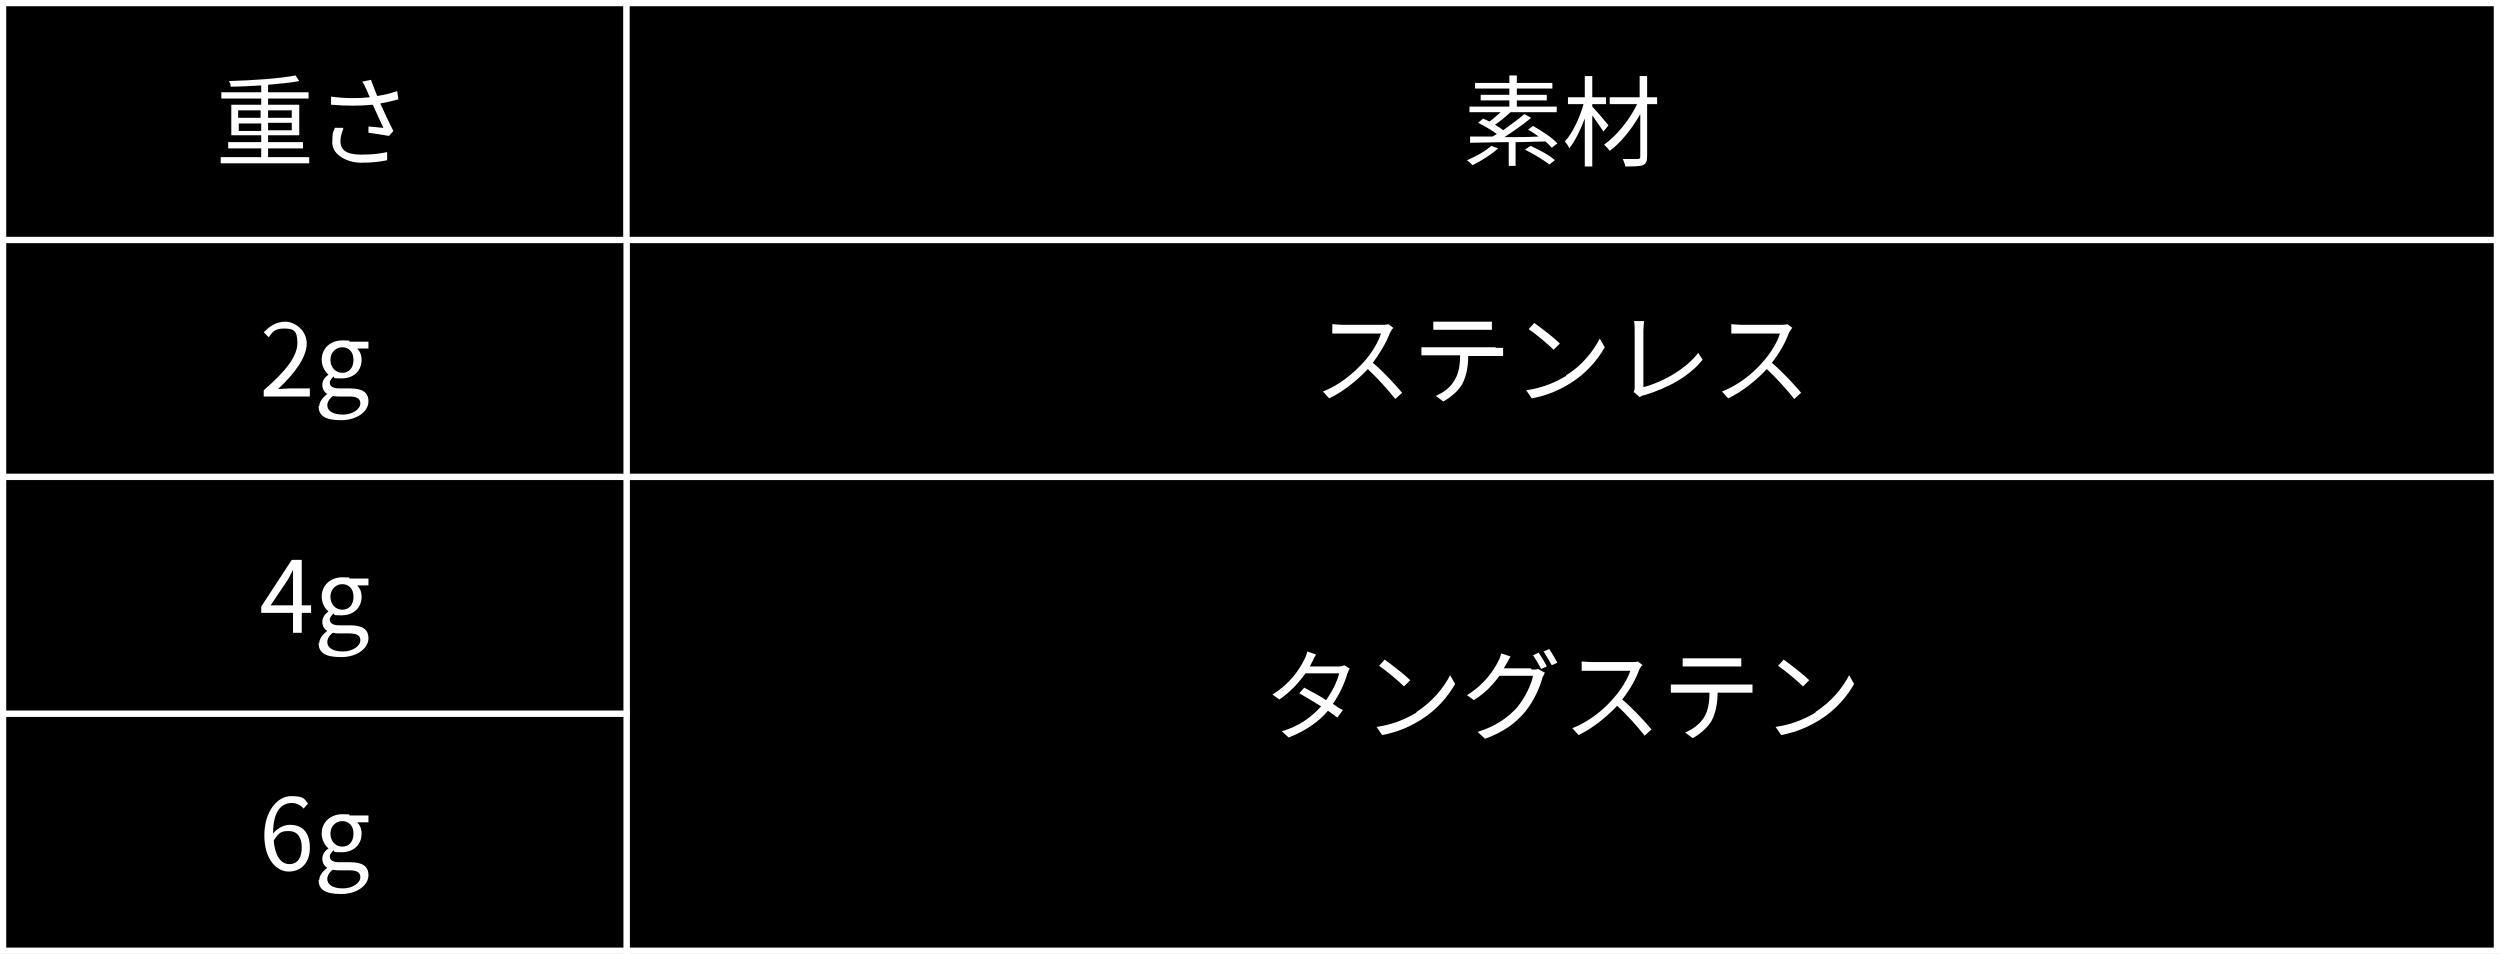
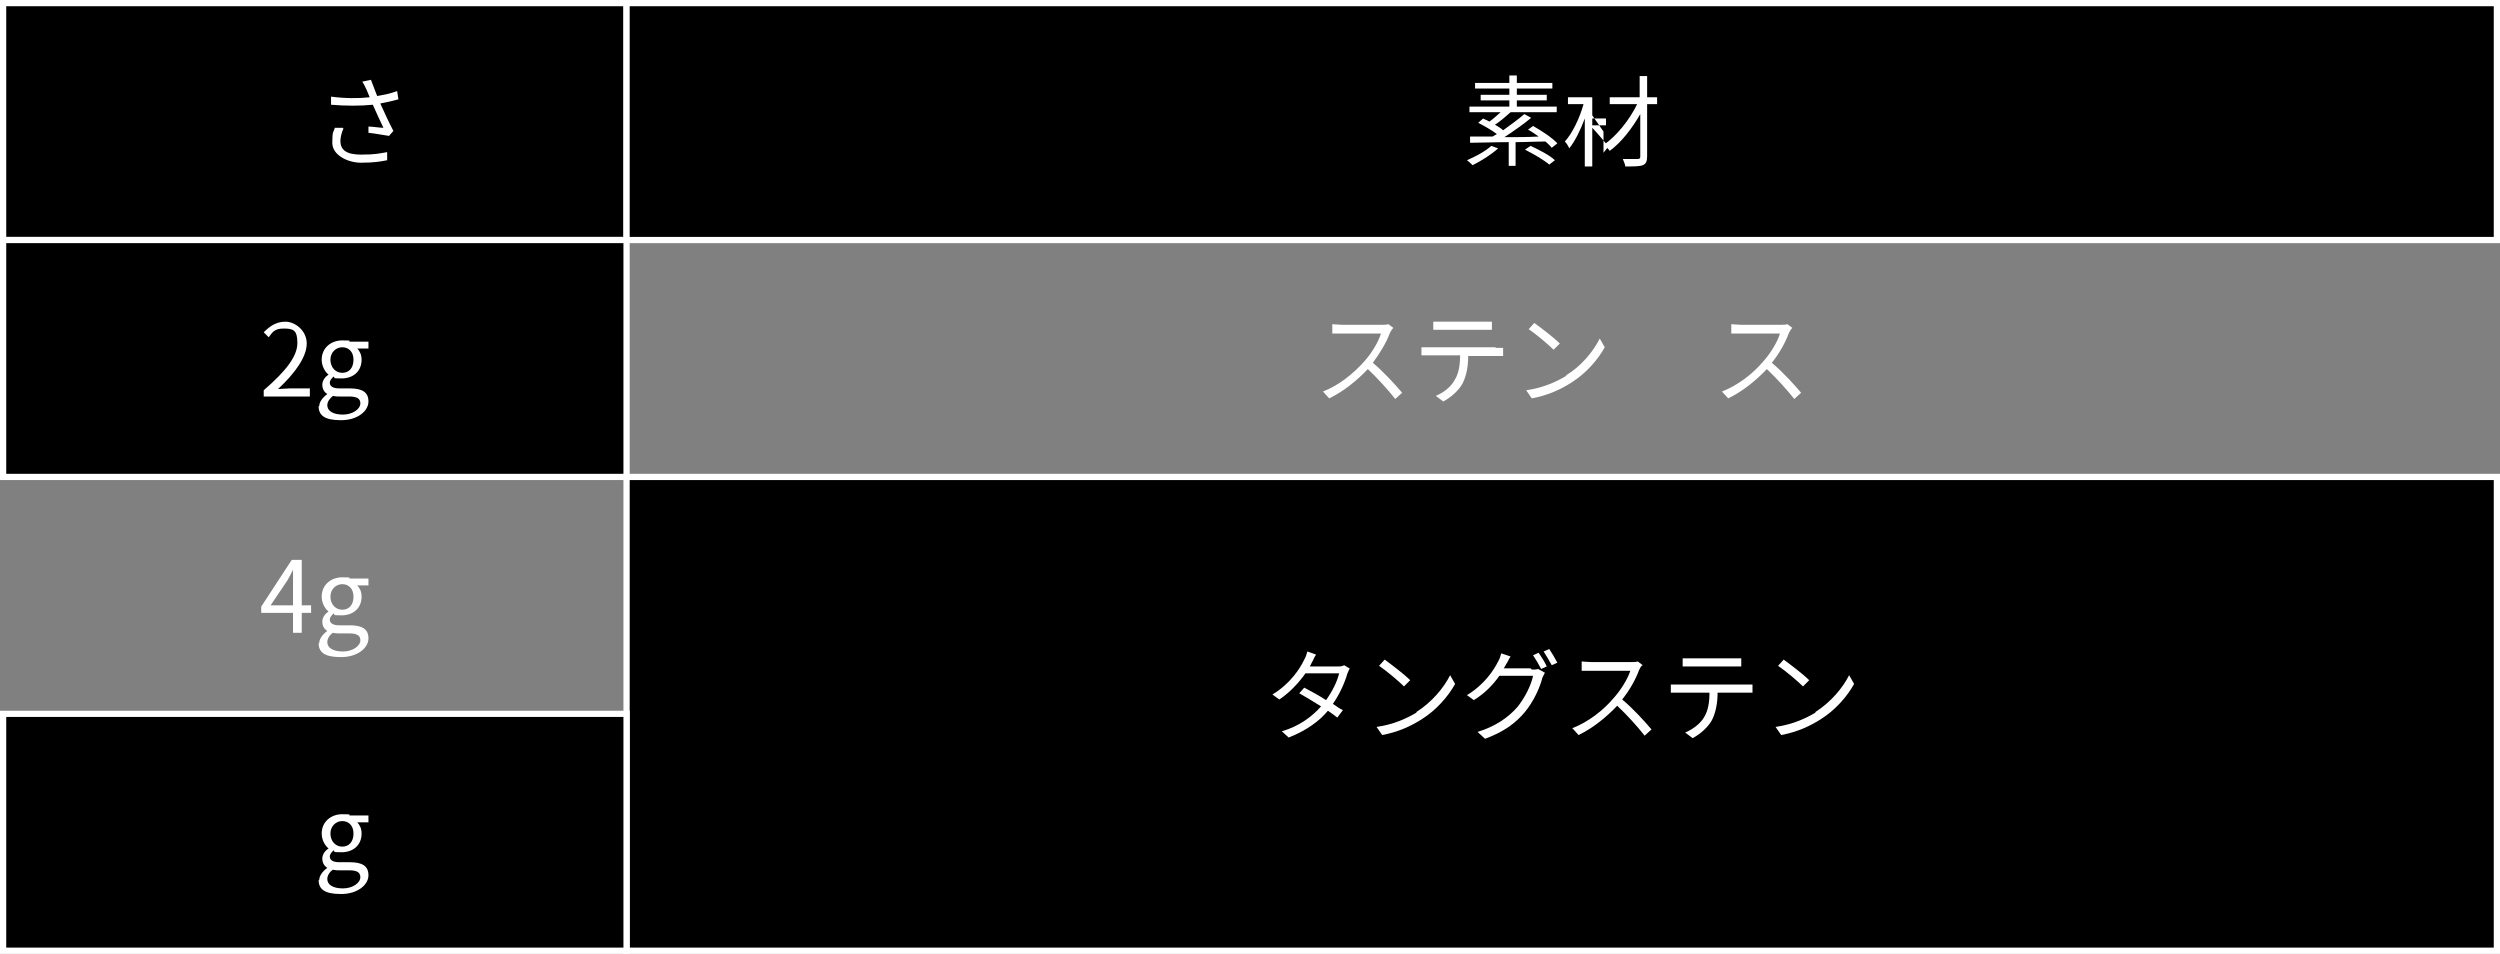
<svg xmlns="http://www.w3.org/2000/svg" id="_レイヤー_2" data-name=" レイヤー 2" width="401" height="153" version="1.1" viewBox="0 0 401 153">
  <rect x="0" y="0" width="401" height="153" fill="#808080" stroke="none" />
  <defs>
    <style>
      .cls-1 {
        fill: #000;
        stroke: #fff;
        stroke-miterlimit: 10;
      }

      .cls-2 {
        fill: #fff;
        stroke-width: 0px;
      }
    </style>
  </defs>
  <g id="_文字" data-name=" 文字">
    <g>
      <rect class="cls-1" x=".5" y=".5" width="100" height="38" />
      <rect class="cls-1" x="100.5" y=".5" width="300" height="38" />
-       <rect class="cls-1" x="100.5" y="38.5" width="300" height="38" />
      <rect class="cls-1" x=".5" y="38.5" width="100" height="38" />
      <rect class="cls-1" x="100.5" y="76.5" width="300" height="76" />
-       <rect class="cls-1" x=".5" y="76.5" width="100" height="38" />
      <rect class="cls-1" x=".5" y="114.5" width="100" height="38" />
      <g>
-         <path class="cls-2" d="M49.6,25.2v1h-14.2v-1h6.5v-1.4h-5.3v-1h5.3v-1.1h-4.8v-4.9h4.8v-1h-6.4v-1h6.4v-1.1c-1.7.1-3.4.2-4.9.2,0-.3-.1-.7-.3-.9,3.7-.1,8.2-.4,10.7-.9l.6.9c-1.4.3-3.1.4-5,.6v1.2h6.5v1h-6.5v1h5v4.9h-5v1.1h5.6v1h-5.6v1.4h6.6ZM38.2,18.9h3.6v-1.2h-3.6v1.2ZM41.9,21v-1.2h-3.6v1.2h3.6ZM43,17.7v1.2h3.8v-1.2h-3.8ZM46.8,19.7h-3.8v1.2h3.8v-1.2Z" />
        <path class="cls-2" d="M64,15.9c-1,.3-2,.5-3,.7.6,1.3,1.4,3.1,2.1,4.4l-.7.8c-.7-.1-2.3-.4-3.3-.5v-1c.7,0,1.8.2,2.4.2-.5-1-1.2-2.6-1.7-3.7-2,.2-4.3.2-6.7,0v-1.3c2.3.3,4.4.3,6.2.1l-.5-1.2c-.3-.6-.4-.9-.7-1.3l1.4-.3c.4,1.1.7,1.8,1,2.6,1.1-.2,2.2-.4,3.2-.8l.2,1.3h0ZM55.1,20.6c-.3.6-.5,1.5-.5,2,0,1.4.9,2.2,3.3,2.2s3-.2,4.2-.4v1.3c-1,.2-2.1.4-4.2.4s-4.6-1.2-4.6-3.2.2-1.6.4-2.4h1.3c0,.1,0,.1,0,.1Z" />
        <path class="cls-2" d="M240.3,23.8c-1.1,1-2.7,2-4.1,2.7-.2-.2-.6-.6-.9-.8,1.4-.6,2.9-1.4,3.9-2.3l1.1.4h0ZM248.8,23.6c-.2-.3-.6-.6-.9-.9-1.6,0-3.2.1-4.8.1v3.8h-1.1v-3.8c-2.4,0-4.5.1-6.2.1v-1c.9,0,2.2,0,3.6,0,.2-.1.5-.3.7-.4-.8-.6-2-1.3-3-1.8l.8-.7c.3.2.7.3,1,.5.6-.4,1.2-1,1.8-1.5h-5v-.9h6.4v-1h-4.6v-.9h4.6v-1h-5.5v-.9h5.5v-1.2h1.2v1.2h5.7v.9h-5.7v1h4.8v.9h-4.8v1h6.4v.9h-7.4c-.8.7-1.7,1.5-2.5,2,.5.3,1,.6,1.3.9,1.2-.9,2.5-1.8,3.4-2.6l1.1.6c-1.2,1-2.9,2.2-4.3,3.1,1.8,0,3.7,0,5.5-.1-.6-.4-1.1-.8-1.7-1.1l.8-.6c1.4.8,3.1,1.9,3.9,2.8l-.9.7h0ZM245.5,23.4c1.3.6,3.1,1.5,3.9,2.3l-.9.7c-.8-.7-2.5-1.7-3.9-2.4l.9-.6h0Z" />
-         <path class="cls-2" d="M257.2,21.1c-.4-.6-1.2-1.7-1.8-2.6v8.2h-1.2v-7.7c-.7,1.9-1.6,3.7-2.5,4.8-.1-.3-.4-.8-.7-1.1,1.2-1.3,2.4-3.8,3-6h-2.5v-1.1h2.7v-3.4h1.2v3.4h2.2v1.1h-2.2v.4c.6.6,2.2,2.5,2.6,3l-.8,1h0ZM265.8,16.7h-1.6v8.4c0,.8-.2,1.2-.7,1.4-.5.2-1.5.2-2.8.2,0-.3-.3-.9-.4-1.2,1,0,2.1,0,2.4,0,.3,0,.4-.1.4-.4v-6.8c-1.3,2.3-3.1,4.6-4.9,5.9-.2-.3-.6-.7-.9-1,2-1.4,4.1-4,5.3-6.5h-4.4v-1.1h4.8v-3.4h1.2v3.4h1.6v1.1h0Z" />
+         <path class="cls-2" d="M257.2,21.1c-.4-.6-1.2-1.7-1.8-2.6v8.2h-1.2v-7.7c-.7,1.9-1.6,3.7-2.5,4.8-.1-.3-.4-.8-.7-1.1,1.2-1.3,2.4-3.8,3-6h-2.5v-1.1h2.7h1.2v3.4h2.2v1.1h-2.2v.4c.6.6,2.2,2.5,2.6,3l-.8,1h0ZM265.8,16.7h-1.6v8.4c0,.8-.2,1.2-.7,1.4-.5.2-1.5.2-2.8.2,0-.3-.3-.9-.4-1.2,1,0,2.1,0,2.4,0,.3,0,.4-.1.4-.4v-6.8c-1.3,2.3-3.1,4.6-4.9,5.9-.2-.3-.6-.7-.9-1,2-1.4,4.1-4,5.3-6.5h-4.4v-1.1h4.8v-3.4h1.2v3.4h1.6v1.1h0Z" />
        <path class="cls-2" d="M42.3,62.6c3.7-3.2,5.4-5.5,5.4-7.6s-.7-2.3-2.2-2.3-1.8.6-2.4,1.4l-.8-.8c1-1,2-1.7,3.5-1.7s3.4,1.4,3.4,3.5-1.8,4.7-4.6,7.3c.6,0,1.3-.1,1.9-.1h3.2v1.3h-7.4v-.9h0Z" />
        <path class="cls-2" d="M51.2,65.2c0-.7.5-1.4,1.3-2h0c-.5-.3-.8-.8-.8-1.5s.5-1.3,1-1.6h0c-.6-.5-1.1-1.4-1.1-2.4,0-1.9,1.5-3.1,3.3-3.1s.9.1,1.2.2h3v1.1h-1.8c.4.4.7,1,.7,1.8,0,1.9-1.4,3-3.2,3s-.9-.1-1.3-.3c-.3.3-.6.6-.6,1s.3.9,1.5.9h1.7c2,0,3,.6,3,2.1s-1.7,3-4.4,3-3.6-.8-3.6-2.3h0ZM57.8,64.7c0-.8-.6-1.1-1.8-1.1h-1.5c-.3,0-.7,0-1.1-.1-.6.5-.9,1-.9,1.5,0,.9.9,1.5,2.5,1.5s2.8-.9,2.8-1.8h0ZM56.7,57.7c0-1.3-.8-2-1.8-2s-1.9.8-1.9,2,.8,2.1,1.9,2.1,1.8-.8,1.8-2.1Z" />
        <path class="cls-2" d="M223.3,52.8c-.1.1-.3.5-.4.7-.5,1.4-1.6,3.2-2.7,4.7,1.7,1.4,3.6,3.5,4.7,4.8l-1.1,1c-1.1-1.4-2.8-3.3-4.4-4.8-1.7,1.8-3.9,3.6-6.2,4.7l-1-1.1c2.6-1,4.9-2.9,6.6-4.8,1.1-1.2,2.3-3.1,2.7-4.5h-6.2c-.6,0-1.4,0-1.6,0v-1.5c.2,0,1.1.1,1.6.1h6.2c.5,0,.9,0,1.2-.1l.8.6h0Z" />
        <path class="cls-2" d="M239.9,55.8c.3,0,.9,0,1.2,0v1.3c-.4,0-.9,0-1.2,0h-4.4c0,1.7-.3,3.2-.9,4.4-.6,1.1-1.8,2.2-3.1,2.9l-1.2-.9c1.2-.5,2.4-1.4,3-2.5.7-1.1.9-2.5.9-4h-4.8c-.5,0-1,0-1.4,0v-1.3c.4,0,.9,0,1.4,0h10.5,0ZM231.4,52.9c-.5,0-1.1,0-1.5,0v-1.3c.4,0,.9,0,1.4,0h6.5c.4,0,1,0,1.5,0v1.3c-.5,0-1,0-1.5,0h-6.5,0Z" />
        <path class="cls-2" d="M251.2,60.2c2.5-1.5,4.4-3.9,5.4-5.9l.8,1.4c-1.1,2-3,4.2-5.4,5.7-1.6,1-3.6,2-6.3,2.5l-.9-1.3c2.8-.4,4.9-1.4,6.4-2.3h0ZM250.2,55.1l-1,1c-.8-.8-2.8-2.5-4-3.3l.9-1c1.1.8,3.2,2.4,4.1,3.3h0Z" />
-         <path class="cls-2" d="M262,63c.1-.3.2-.5.2-.8v-9.2c0-.4,0-1.1-.1-1.5h1.6c0,.4-.1,1-.1,1.5v9.1c3.1-.8,6.8-2.9,8.8-5.5l.7,1.1c-2.1,2.6-5.4,4.5-9.4,5.7-.2,0-.4.1-.7.3l-.9-.8h0Z" />
        <path class="cls-2" d="M287.3,52.8c-.1.1-.3.5-.4.7-.5,1.4-1.5,3.2-2.7,4.7,1.7,1.4,3.6,3.5,4.7,4.8l-1.1,1c-1.1-1.4-2.8-3.3-4.4-4.8-1.7,1.8-3.9,3.6-6.2,4.7l-1-1.1c2.6-1,5-2.9,6.6-4.8,1.1-1.2,2.3-3.1,2.7-4.5h-6.2c-.6,0-1.4,0-1.6,0v-1.5c.2,0,1.1.1,1.6.1h6.2c.5,0,.9,0,1.2-.1l.8.6h0Z" />
        <path class="cls-2" d="M49.9,98.3h-1.5v3.2h-1.4v-3.2h-5.1v-1l4.9-7.5h1.6v7.3h1.5v1.2ZM47,97.1v-3.6c0-.6,0-1.5,0-2.1h0c-.3.6-.6,1.2-.9,1.7l-2.7,4h3.6,0Z" />
        <path class="cls-2" d="M51.2,103.2c0-.7.5-1.4,1.3-2h0c-.5-.3-.8-.8-.8-1.5s.5-1.3,1-1.6h0c-.6-.5-1.1-1.4-1.1-2.4,0-1.9,1.5-3.1,3.3-3.1s.9.1,1.2.2h3v1.1h-1.8c.4.4.7,1,.7,1.8,0,1.9-1.4,3-3.2,3s-.9-.1-1.3-.3c-.3.3-.6.6-.6,1s.3.9,1.5.9h1.7c2,0,3,.6,3,2.1s-1.7,3-4.4,3-3.6-.8-3.6-2.3h0ZM57.8,102.7c0-.8-.6-1.1-1.8-1.1h-1.5c-.3,0-.7,0-1.1-.1-.6.4-.9,1-.9,1.5,0,.9.9,1.5,2.5,1.5s2.8-.9,2.8-1.8h0ZM56.7,95.7c0-1.3-.8-2-1.8-2s-1.9.8-1.9,2,.8,2.1,1.9,2.1,1.8-.8,1.8-2.1Z" />
        <path class="cls-2" d="M216.5,107.2c-.1.2-.3.6-.4.9-.4,1.4-1.2,3.2-2.3,4.8.6.4,1.1.8,1.6,1l-.9,1.2c-.4-.3-.9-.7-1.5-1.1-1.4,1.7-3.5,3.2-6.3,4.3l-1.1-1c2.8-.8,4.9-2.4,6.3-4-1.3-.8-2.6-1.6-3.5-2.1l.8-.9c.9.5,2.3,1.2,3.5,2,1-1.4,1.8-3,2.1-4.3h-5.4c-1,1.4-2.4,3-4.2,4.2l-1.1-.8c2.8-1.7,4.4-4.1,5.1-5.6.2-.3.4-.9.5-1.3l1.4.5c-.3.4-.5,1-.7,1.3-.1.2-.2.4-.3.6h4.4c.4,0,.8,0,1.1-.2l1,.6h0Z" />
        <path class="cls-2" d="M227.2,114.2c2.5-1.6,4.4-3.9,5.4-5.9l.8,1.4c-1.1,2-3,4.2-5.4,5.7-1.6,1-3.6,2-6.3,2.5l-.9-1.3c2.8-.4,4.9-1.4,6.4-2.3ZM226.2,109.1l-1,1c-.8-.8-2.8-2.5-4-3.3l.9-1c1.1.8,3.2,2.4,4.1,3.3h0Z" />
        <path class="cls-2" d="M245.7,107.4c.4,0,.8,0,1-.1l1.1.6c-.1.2-.3.6-.4.8-.4,1.6-1.4,3.8-2.8,5.5-1.5,1.8-3.4,3.2-6.4,4.3l-1.2-1.1c2.9-.9,4.9-2.3,6.4-4,1.2-1.5,2.2-3.5,2.5-5h-5.4c-1,1.4-2.3,2.8-4.1,3.9l-1.1-.8c2.8-1.7,4.3-4,5-5.4.2-.3.4-.9.5-1.3l1.5.5c-.3.4-.5,1-.7,1.2-.1.2-.2.4-.4.7h4.3,0ZM246.8,104.7c.4.6,1,1.5,1.3,2.2l-.9.4c-.3-.6-.9-1.6-1.3-2.2l.9-.4h0ZM248.5,104.1c.4.6,1,1.6,1.3,2.2l-.9.4c-.4-.7-.9-1.6-1.3-2.2,0,0,.9-.4.9-.4Z" />
        <path class="cls-2" d="M263.3,106.8c-.1.1-.3.5-.4.7-.5,1.4-1.5,3.2-2.7,4.7,1.7,1.4,3.6,3.5,4.7,4.8l-1.1,1c-1.1-1.4-2.8-3.3-4.4-4.8-1.7,1.8-3.9,3.6-6.2,4.7l-1-1.1c2.6-1,5-2.9,6.6-4.8,1.1-1.2,2.3-3.1,2.7-4.4h-6.2c-.6,0-1.4,0-1.6,0v-1.5c.2,0,1.1.1,1.6.1h6.2c.5,0,.9,0,1.2-.1l.8.6h0Z" />
        <path class="cls-2" d="M279.9,109.8c.3,0,.9,0,1.2,0v1.3c-.4,0-.9,0-1.2,0h-4.4c0,1.7-.3,3.2-.9,4.4-.6,1.1-1.8,2.2-3.1,2.9l-1.2-.9c1.2-.5,2.4-1.4,3-2.4.7-1.1.9-2.5.9-4h-4.8c-.5,0-1,0-1.4,0v-1.3c.4,0,.9,0,1.4,0h10.5,0ZM271.4,106.9c-.5,0-1.1,0-1.5,0v-1.3c.5,0,.9,0,1.4,0h6.5c.5,0,1,0,1.5,0v1.3c-.5,0-1,0-1.5,0h-6.5,0Z" />
        <path class="cls-2" d="M291.2,114.2c2.5-1.6,4.4-3.9,5.4-5.9l.8,1.4c-1.1,2-3,4.2-5.4,5.7-1.6,1-3.6,2-6.3,2.5l-.9-1.3c2.8-.4,4.9-1.4,6.4-2.3h0ZM290.2,109.1l-1,1c-.8-.8-2.8-2.5-4-3.3l.9-1c1.1.8,3.2,2.4,4.1,3.3h0Z" />
-         <path class="cls-2" d="M48.7,129.7c-.5-.6-1.2-.9-1.9-.9-1.6,0-3,1.2-3,4.9.7-.9,1.8-1.4,2.7-1.4,2,0,3.2,1.2,3.2,3.7s-1.5,3.8-3.4,3.8-3.9-1.9-3.9-5.8,2.1-6.3,4.3-6.3,2.1.5,2.7,1.2l-.8.9h0ZM48.4,135.9c0-1.6-.7-2.6-2.1-2.6s-1.6.4-2.4,1.5c.2,2.4,1.1,3.8,2.5,3.8s2-1.1,2-2.7Z" />
        <path class="cls-2" d="M51.2,141.2c0-.7.5-1.4,1.3-2h0c-.5-.3-.8-.8-.8-1.5s.5-1.3,1-1.6h0c-.6-.5-1.1-1.4-1.1-2.4,0-1.9,1.5-3.1,3.3-3.1s.9.1,1.2.2h3v1.1h-1.8c.4.4.7,1,.7,1.8,0,1.9-1.4,3-3.2,3s-.9-.1-1.3-.3c-.3.3-.6.6-.6,1s.3.9,1.5.9h1.7c2,0,3,.6,3,2.1s-1.7,3-4.4,3-3.6-.8-3.6-2.3h0ZM57.8,140.7c0-.8-.6-1.1-1.8-1.1h-1.5c-.3,0-.7,0-1.1-.1-.6.4-.9,1-.9,1.5,0,.9.9,1.5,2.5,1.5s2.8-.9,2.8-1.8h0ZM56.7,133.7c0-1.3-.8-2-1.8-2s-1.9.8-1.9,2,.8,2.1,1.9,2.1,1.8-.8,1.8-2.1Z" />
      </g>
    </g>
  </g>
</svg>